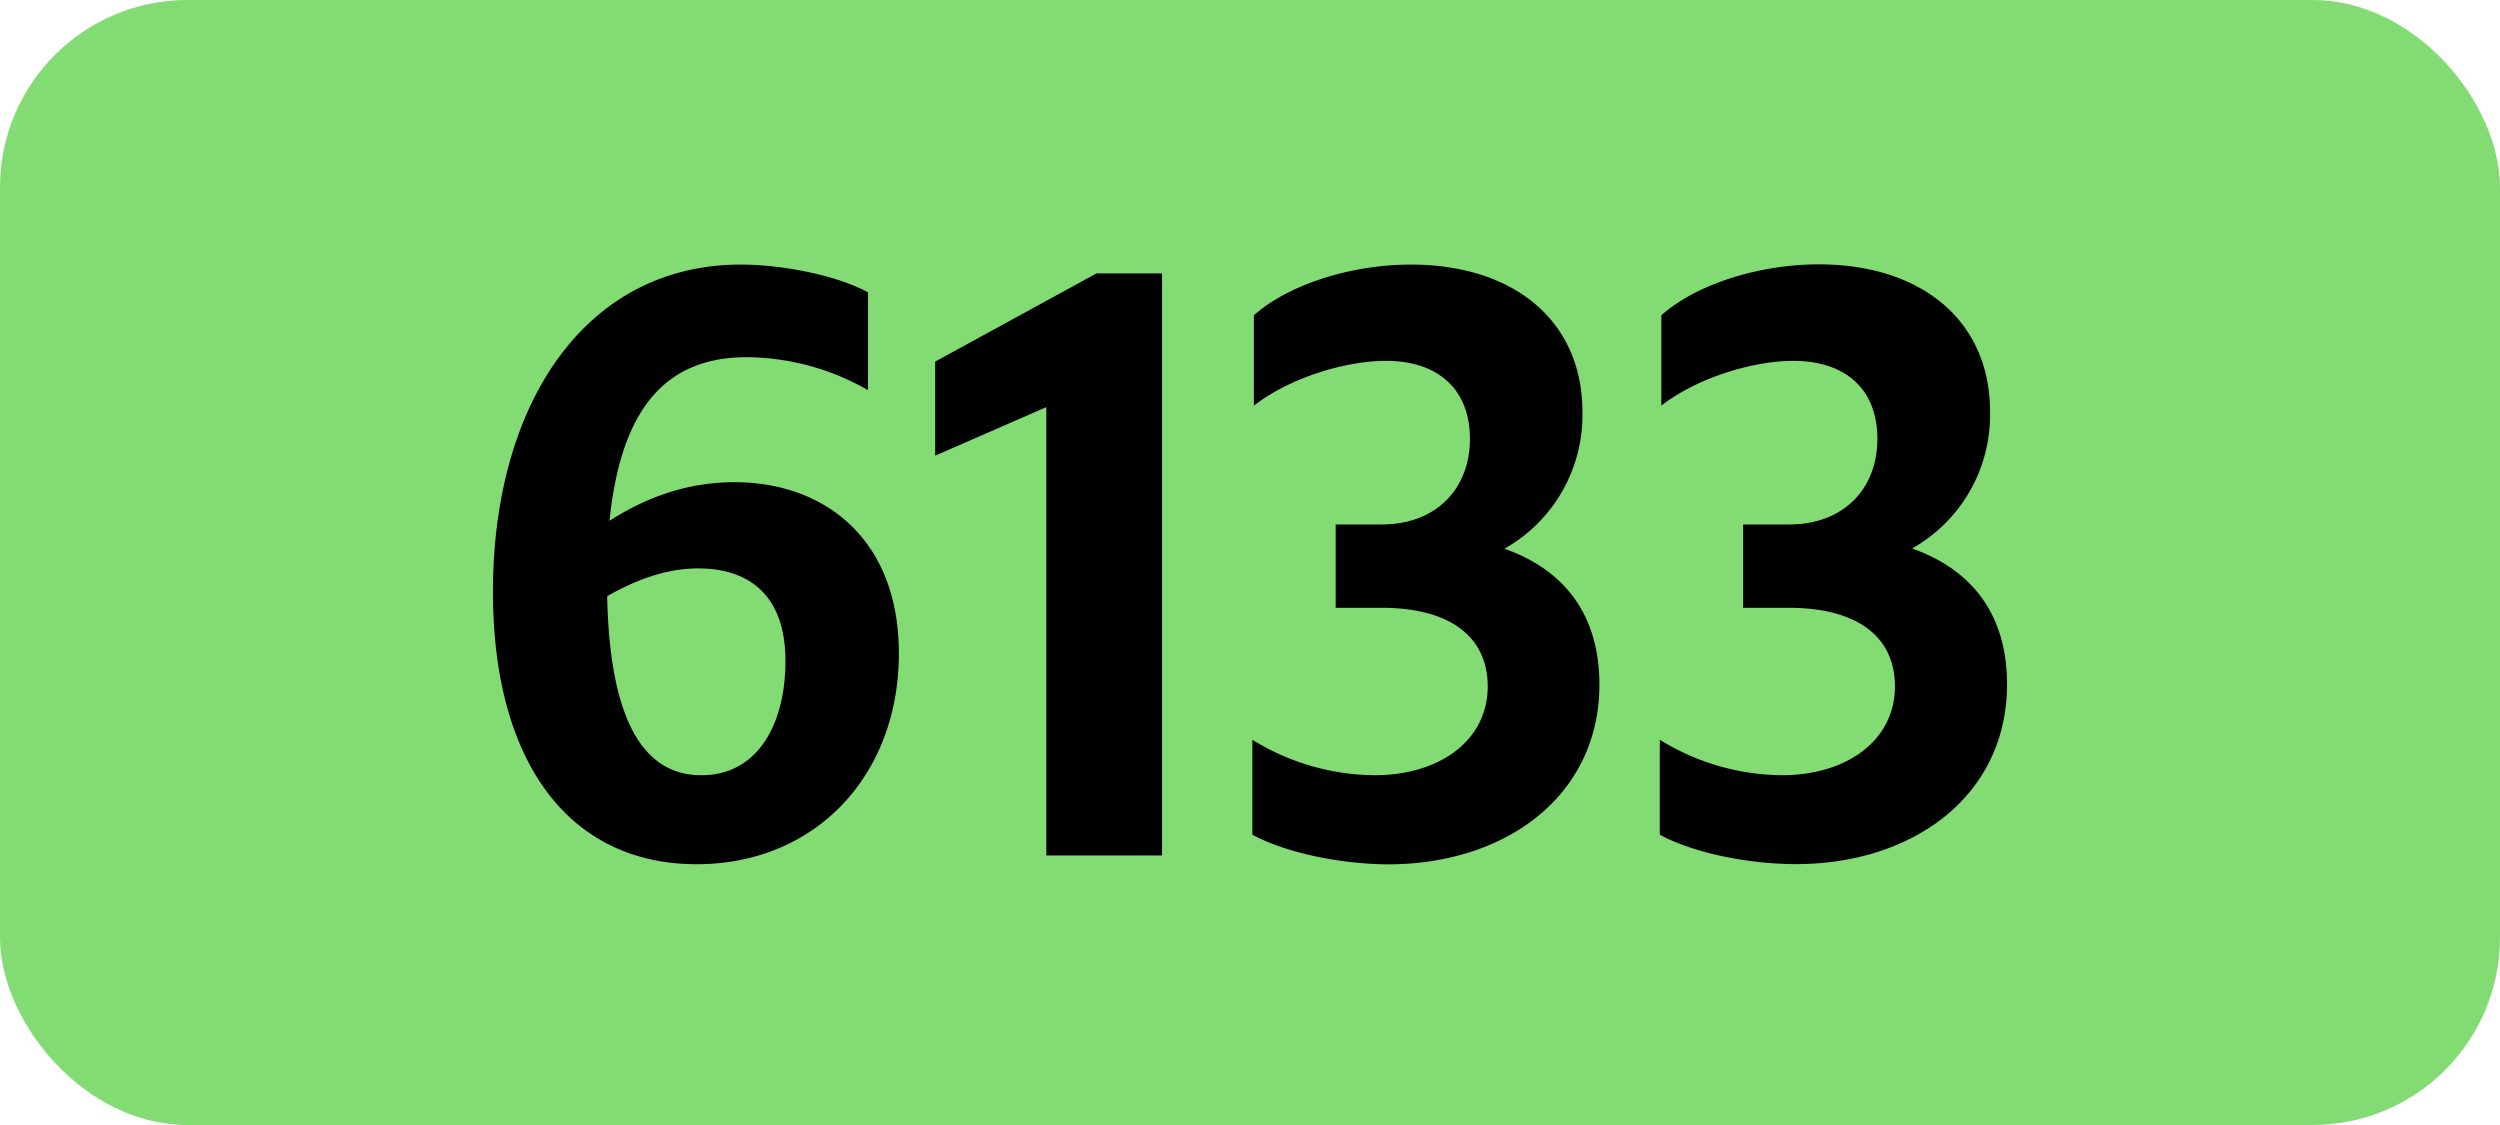
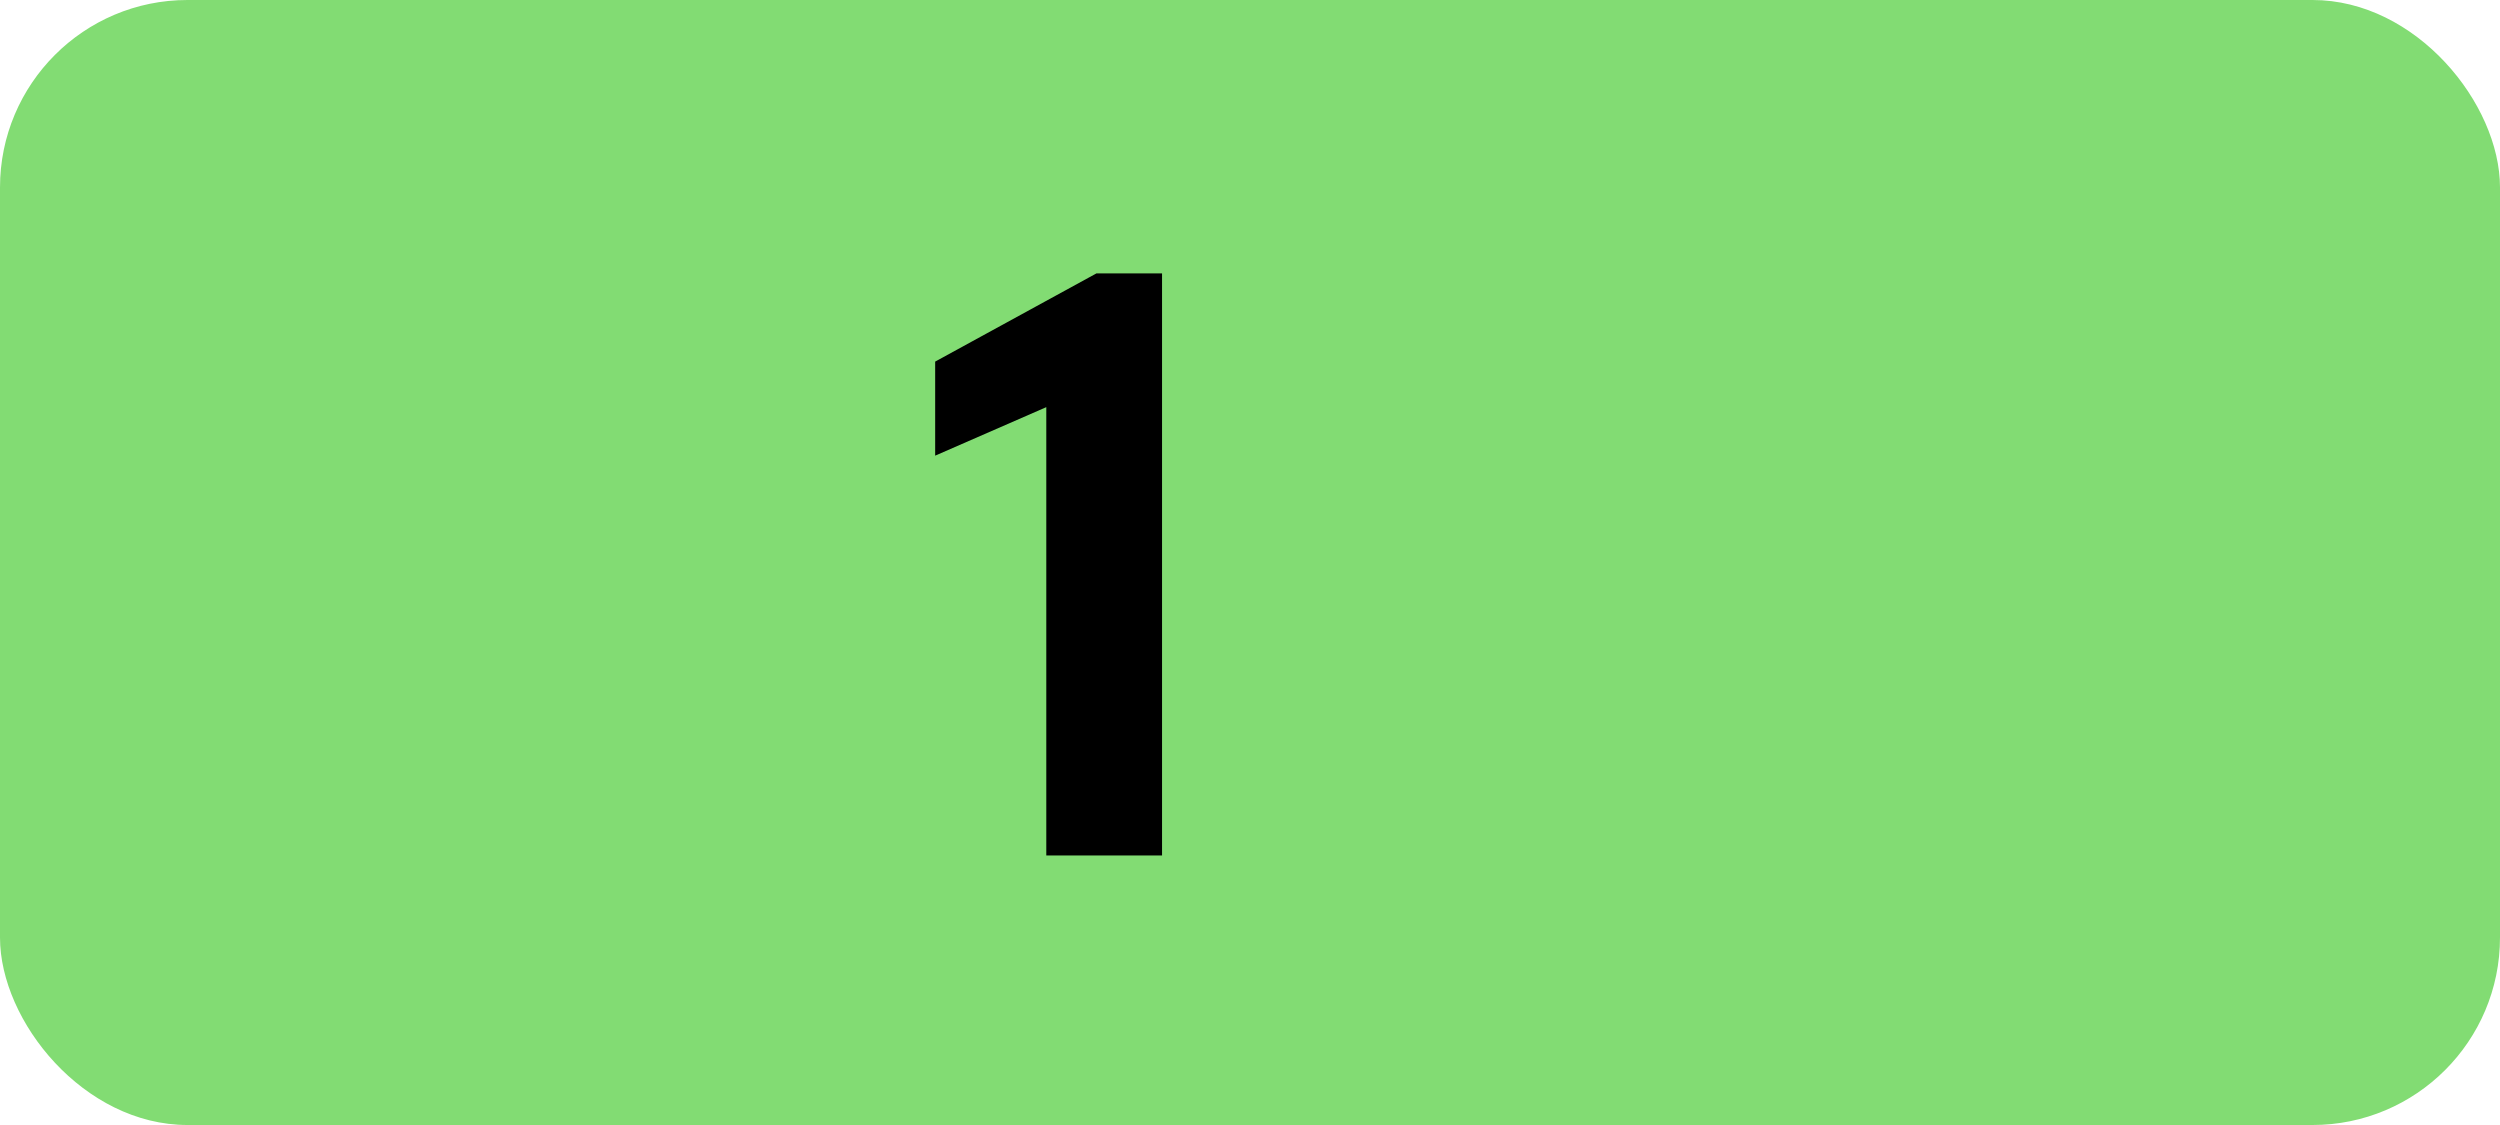
<svg xmlns="http://www.w3.org/2000/svg" viewBox="0 0 566.93 255.12">
  <defs>
    <style>.cls-1{fill:#82dc73;}</style>
  </defs>
  <g id="Calque_2" data-name="Calque 2">
    <g id="indices_de_ligne" data-name="indices de ligne">
      <rect class="cls-1" width="566.93" height="255.12" rx="42.52" />
-       <path d="M169.37,81c-18.2,0-28.53,11.38-31.15,37.1,7.17-4.55,16.45-8.75,28.35-8.75,20.3,0,37.27,12.78,37.27,38.85,0,27.65-18.9,47.78-45.85,47.78-29.05,0-46.2-23.28-46.2-61.78,0-42.7,21-74.2,56.18-74.2,9.45,0,21.87,2.45,28.87,6.3V88.48A56.05,56.05,0,0,0,169.37,81ZM137.69,135.2c.53,25.38,6.83,40.6,21.35,40.6,13,0,19.08-11.9,19.08-25.9,0-15.05-8.4-21-19.78-21C150.82,128.9,143.82,131.7,137.69,135.2Z" transform="translate(0)" />
      <path d="M237.27,194V92.33l-25.2,11V82l36.57-20h14.88V194Z" transform="translate(0)" />
-       <path d="M284,189.28V167.75a53.44,53.44,0,0,0,27.65,8.05c15.05,0,25.72-8.05,25.72-20.12,0-11.2-8.4-17.85-24.15-17.85H302.89v-18.9h10.5c12.07,0,19.95-7.88,19.95-19.43,0-11-7-17.67-19.08-17.67-8.92,0-21.52,3.67-29.92,10.15V71.5C292.21,64.5,306.39,60,320,60c23.1,0,38.85,12.6,38.85,33.43a34.75,34.75,0,0,1-17.68,31c13.83,4.9,21.53,15.23,21.53,30.8,0,25.2-21.18,40.78-47.95,40.78C303.24,195.93,291,193.13,284,189.28Z" transform="translate(0)" />
-       <path d="M376.39,189.28V167.75A53.44,53.44,0,0,0,404,175.8c15,0,25.72-8.05,25.72-20.12,0-11.2-8.4-17.85-24.15-17.85H395.29v-18.9h10.5c12.07,0,19.95-7.88,19.95-19.43,0-11-7-17.67-19.08-17.67-8.92,0-21.52,3.67-29.92,10.15V71.5c7.87-7,22.05-11.55,35.7-11.55,23.1,0,38.85,12.6,38.85,33.43a34.75,34.75,0,0,1-17.68,31c13.83,4.9,21.53,15.23,21.53,30.8,0,25.2-21.18,40.78-47.95,40.78C395.64,195.93,383.39,193.13,376.39,189.28Z" transform="translate(0)" />
    </g>
  </g>
</svg>